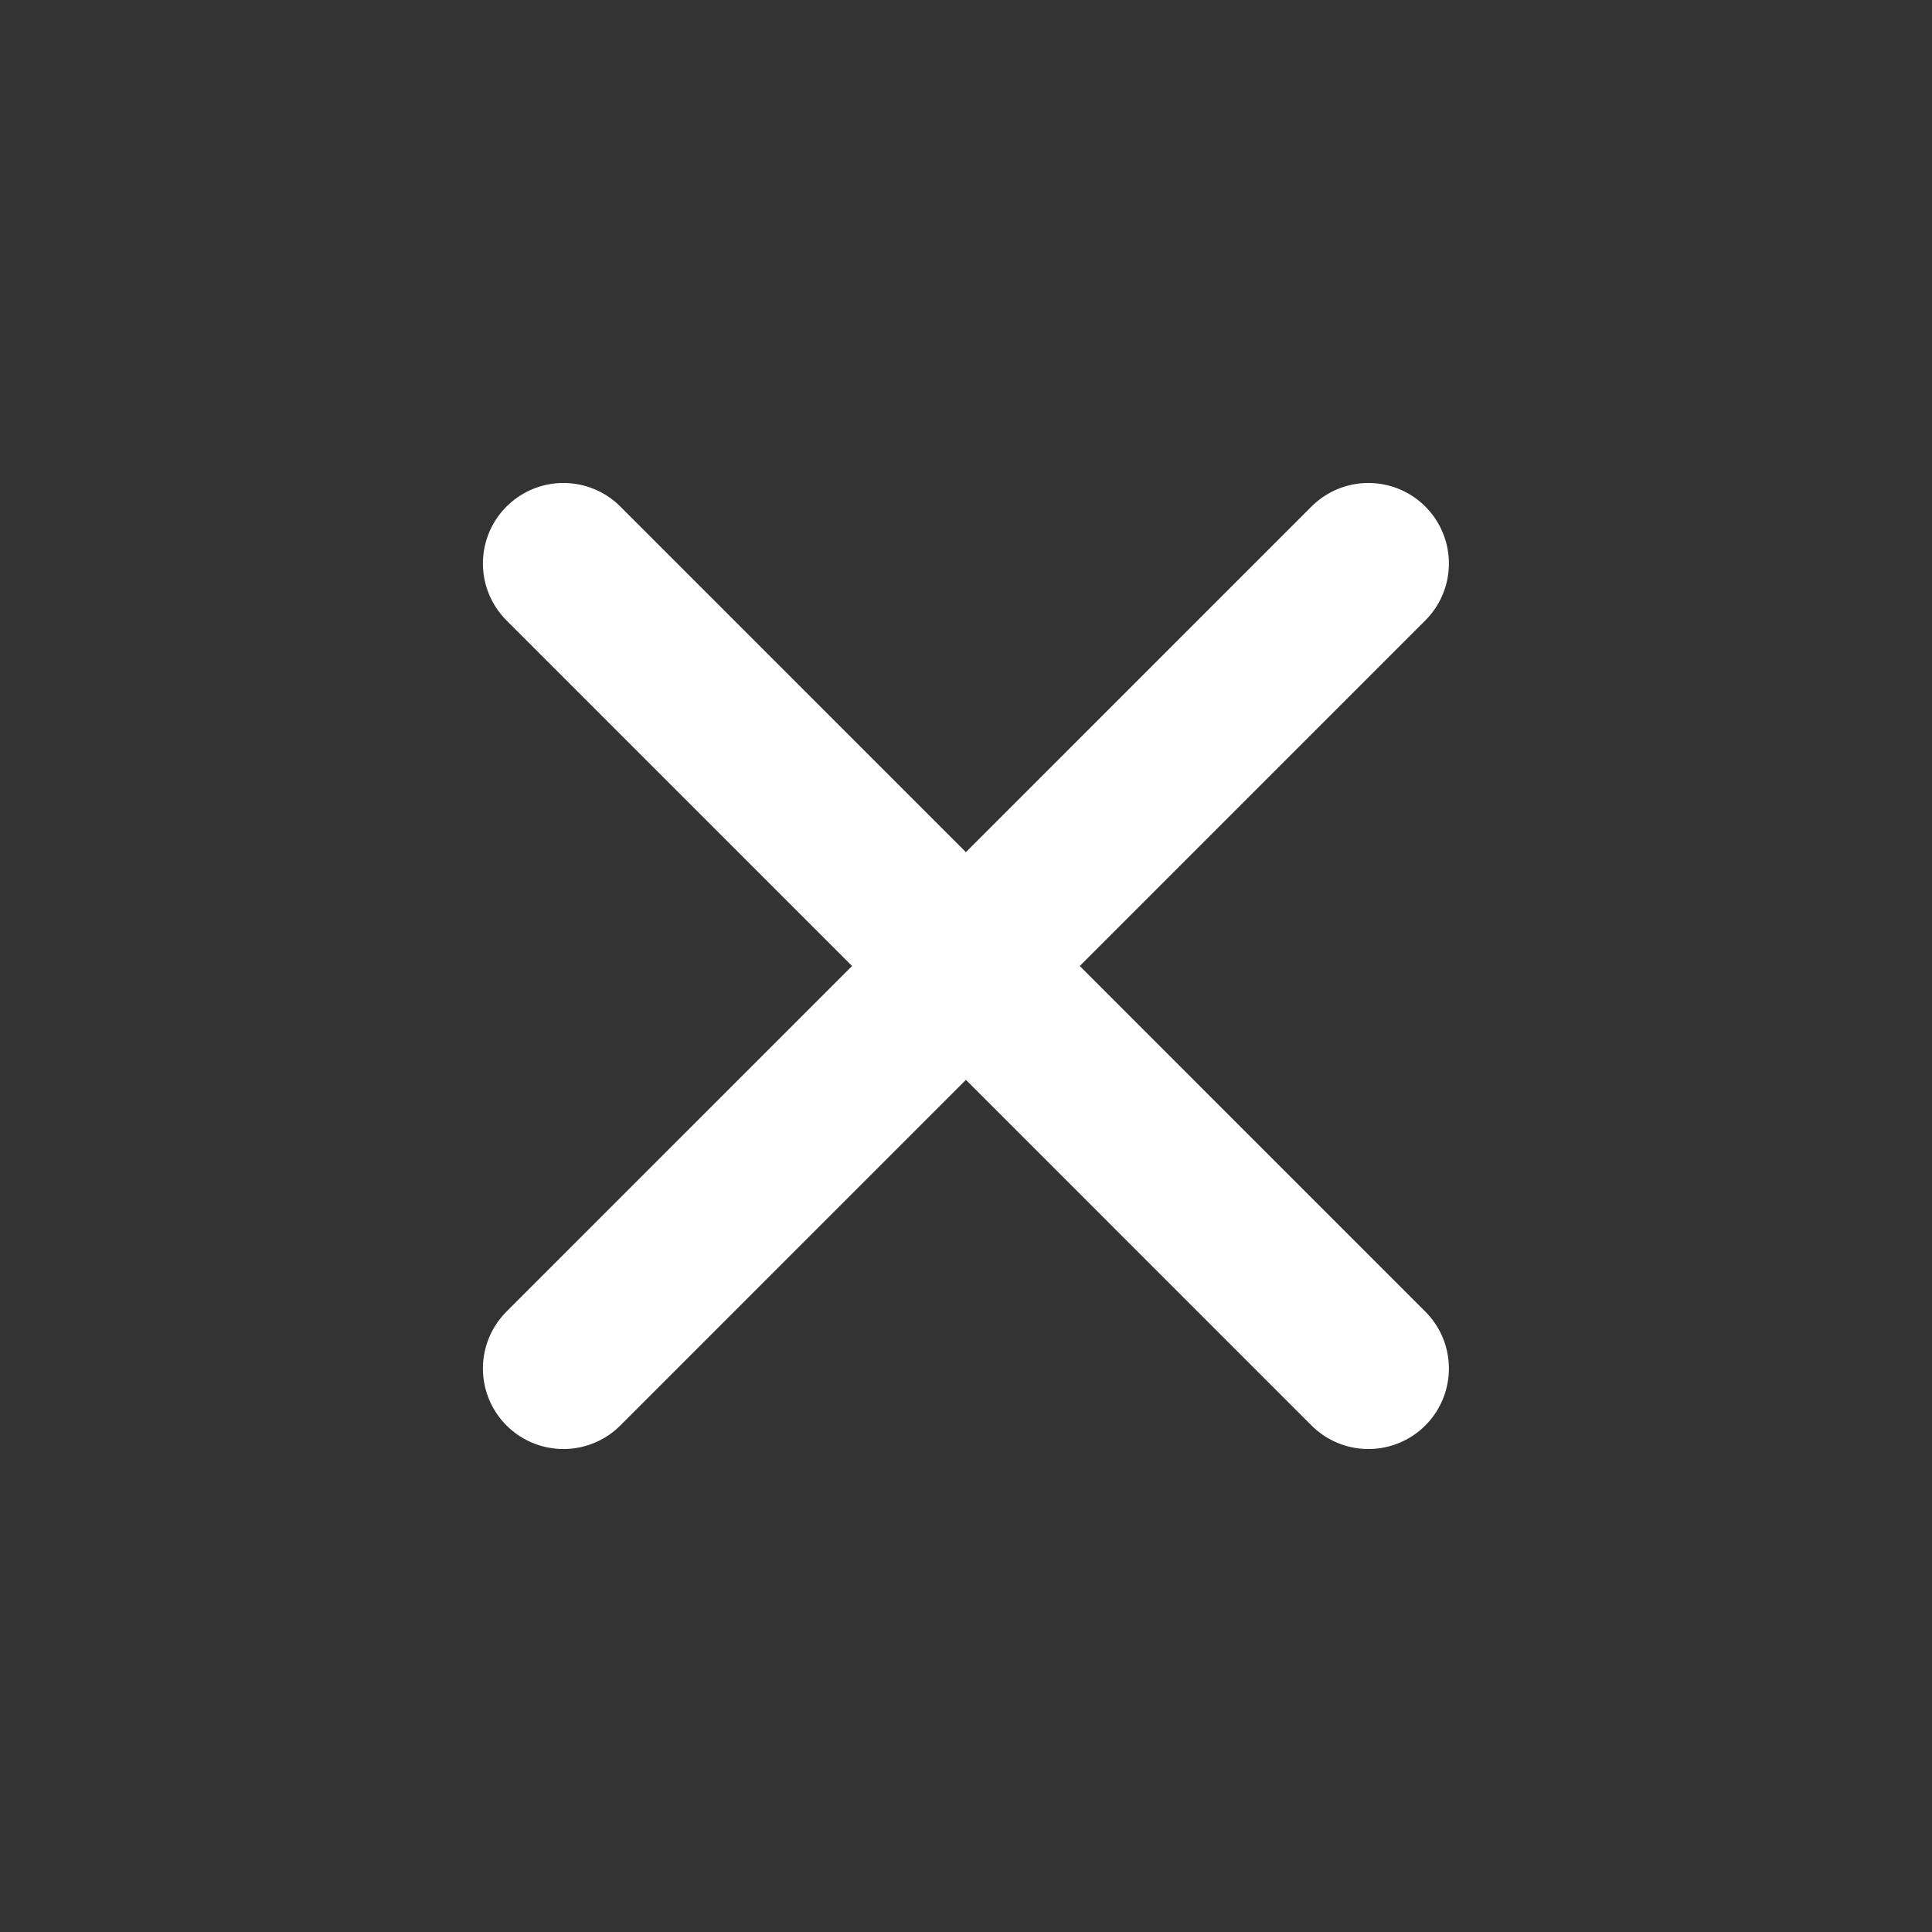
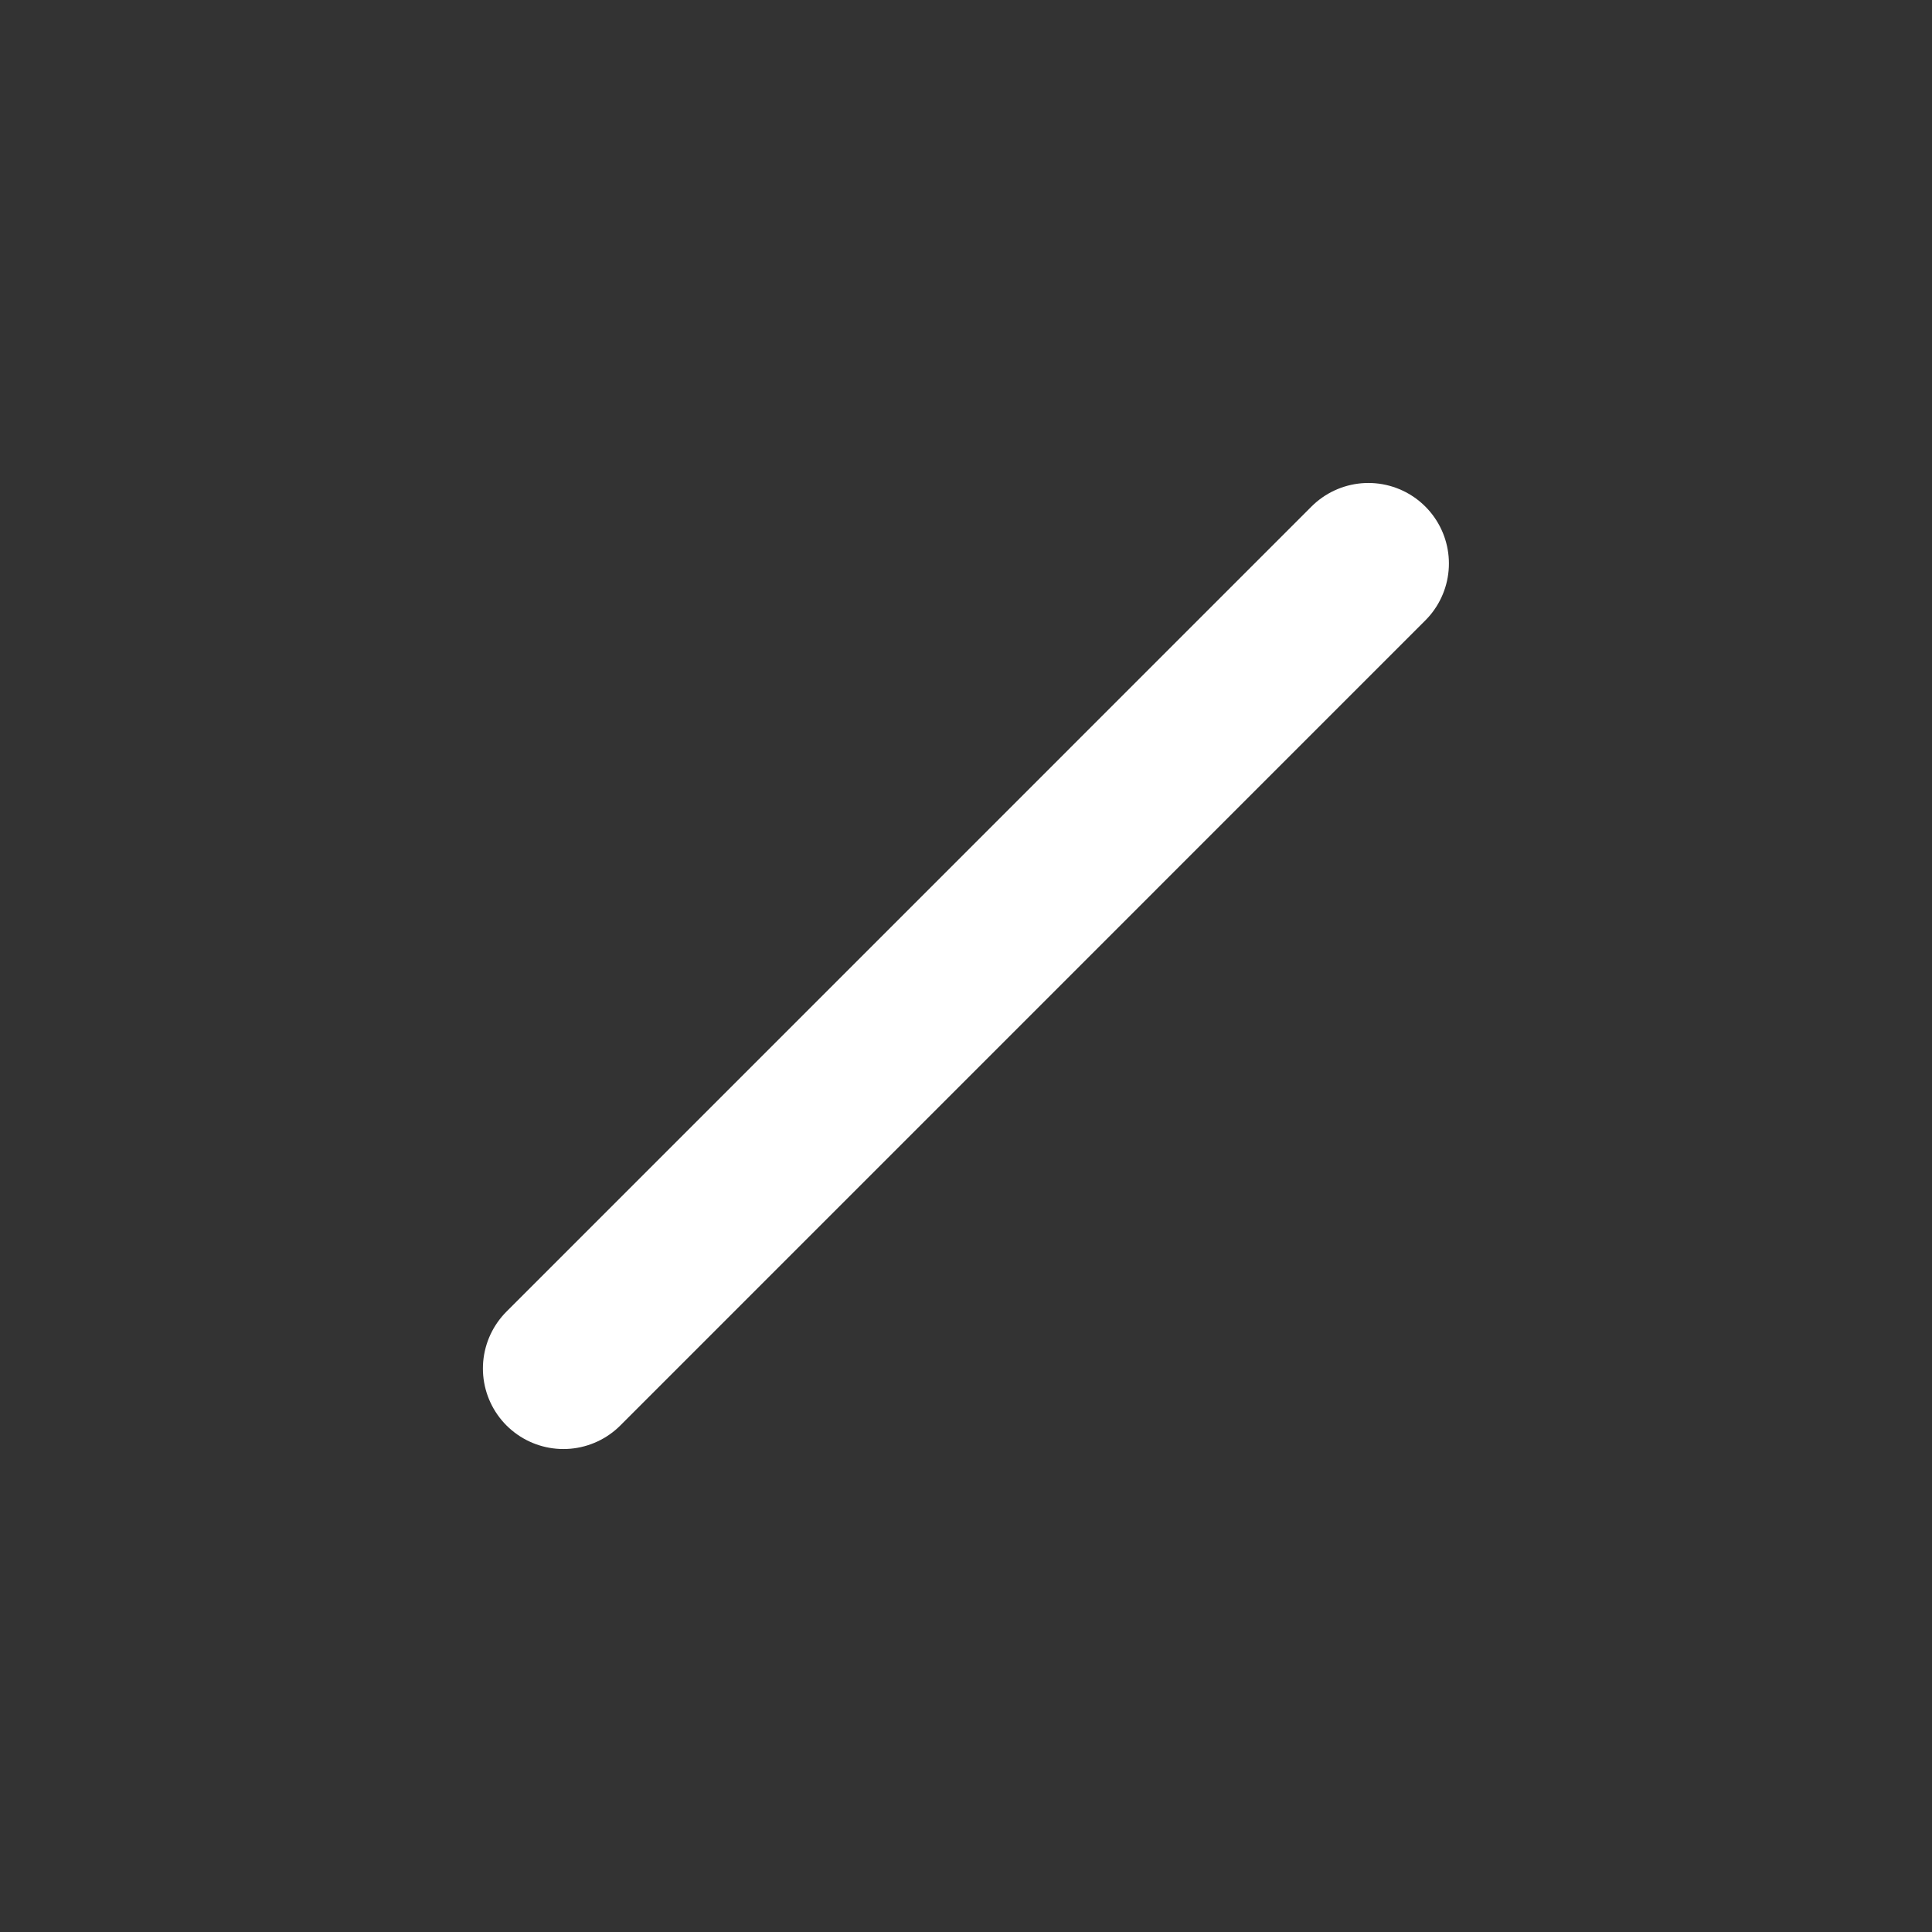
<svg xmlns="http://www.w3.org/2000/svg" width="32" height="32" viewBox="0 0 32 32" fill="none">
  <rect x="0" y="0" width="32" height="32" fill="#333333" stroke="none" />
-   <path d="M9.332 9.333L22.665 22.667M9.332 22.667L22.665 9.333" stroke="white" stroke-width="2.667" stroke-linecap="round" stroke-linejoin="round" />
+   <path d="M9.332 9.333M9.332 22.667L22.665 9.333" stroke="white" stroke-width="2.667" stroke-linecap="round" stroke-linejoin="round" />
</svg>